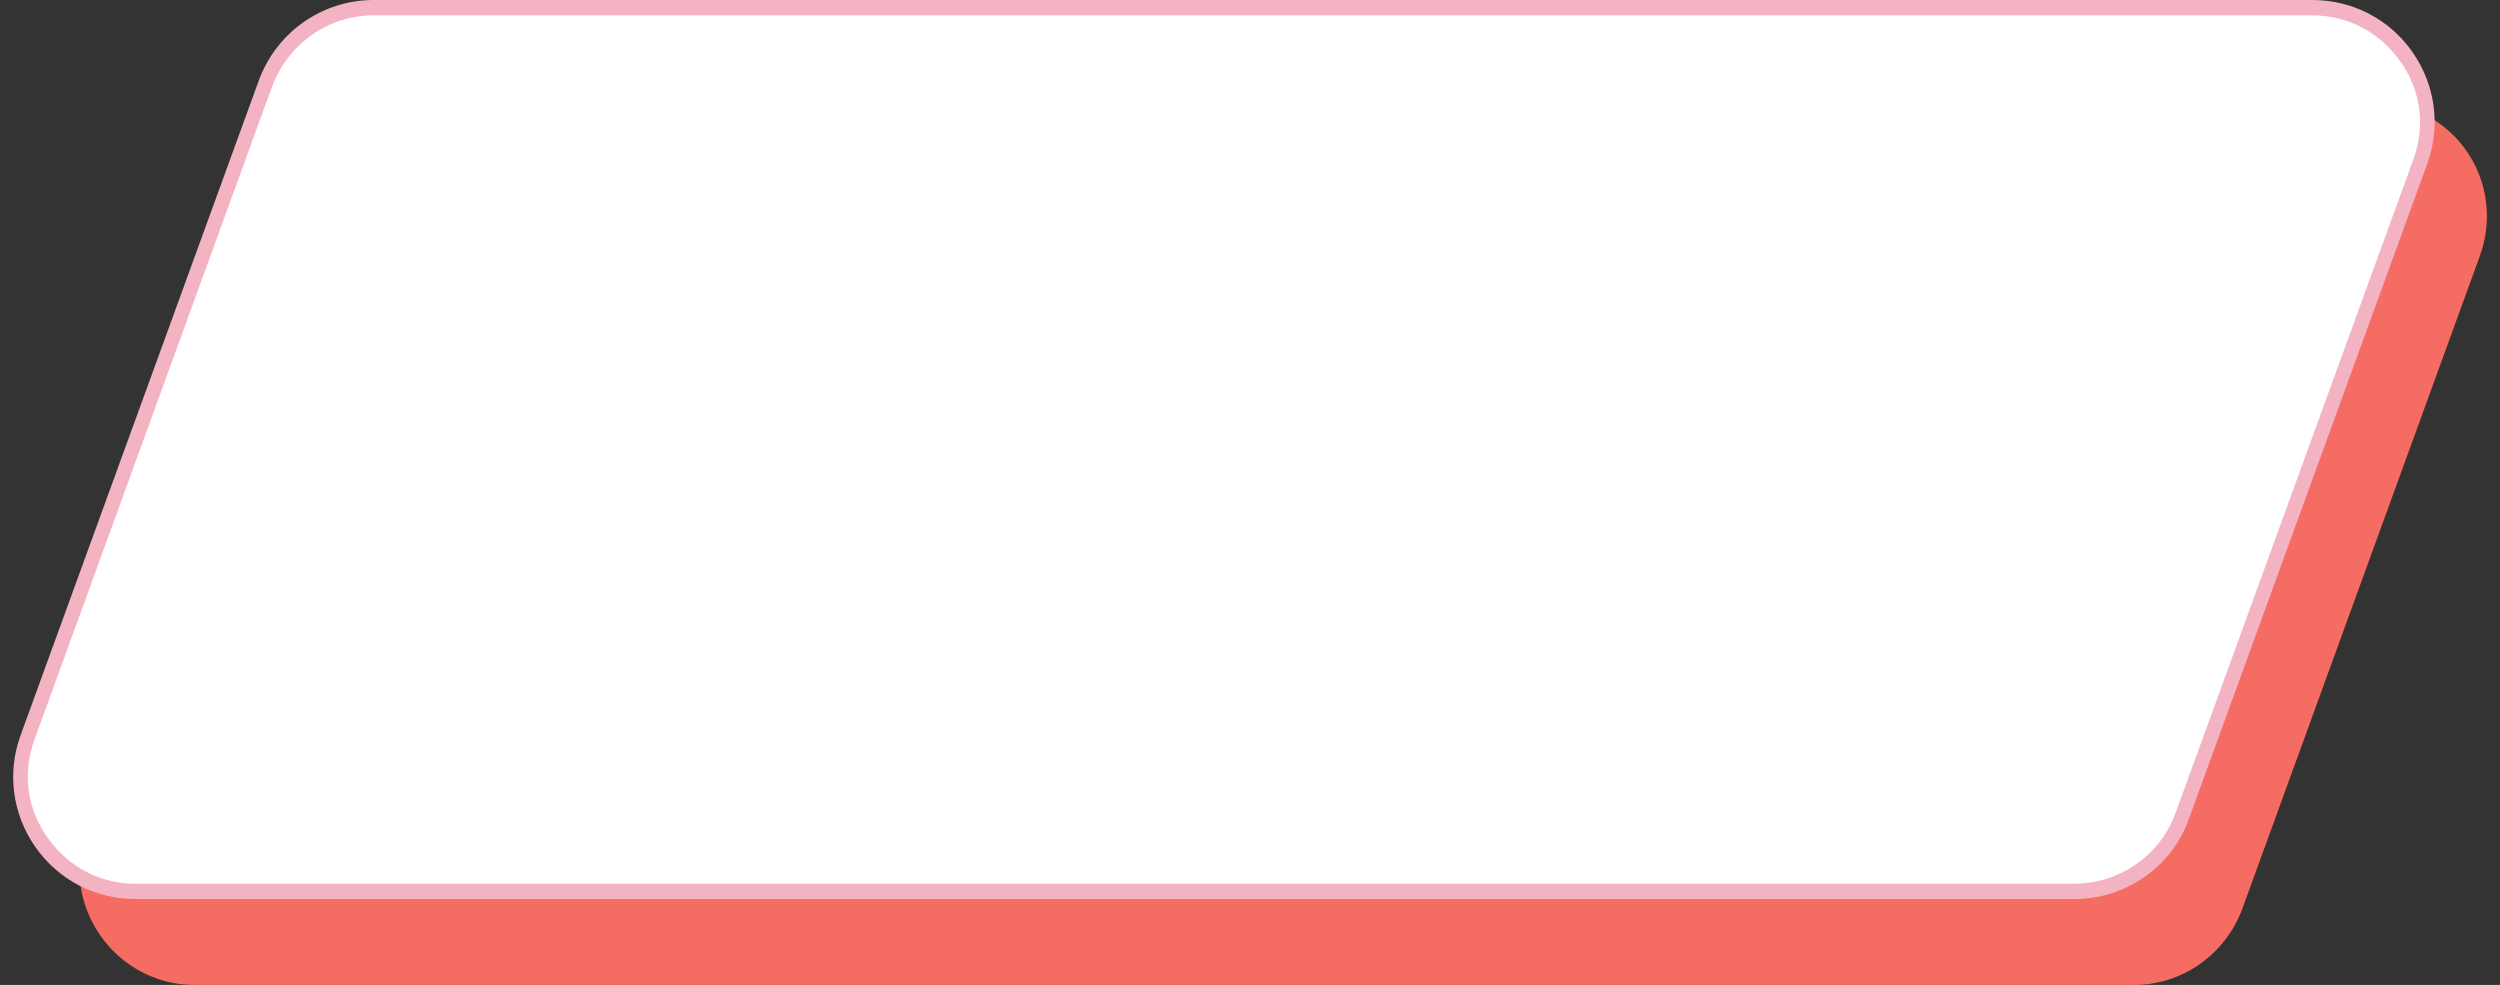
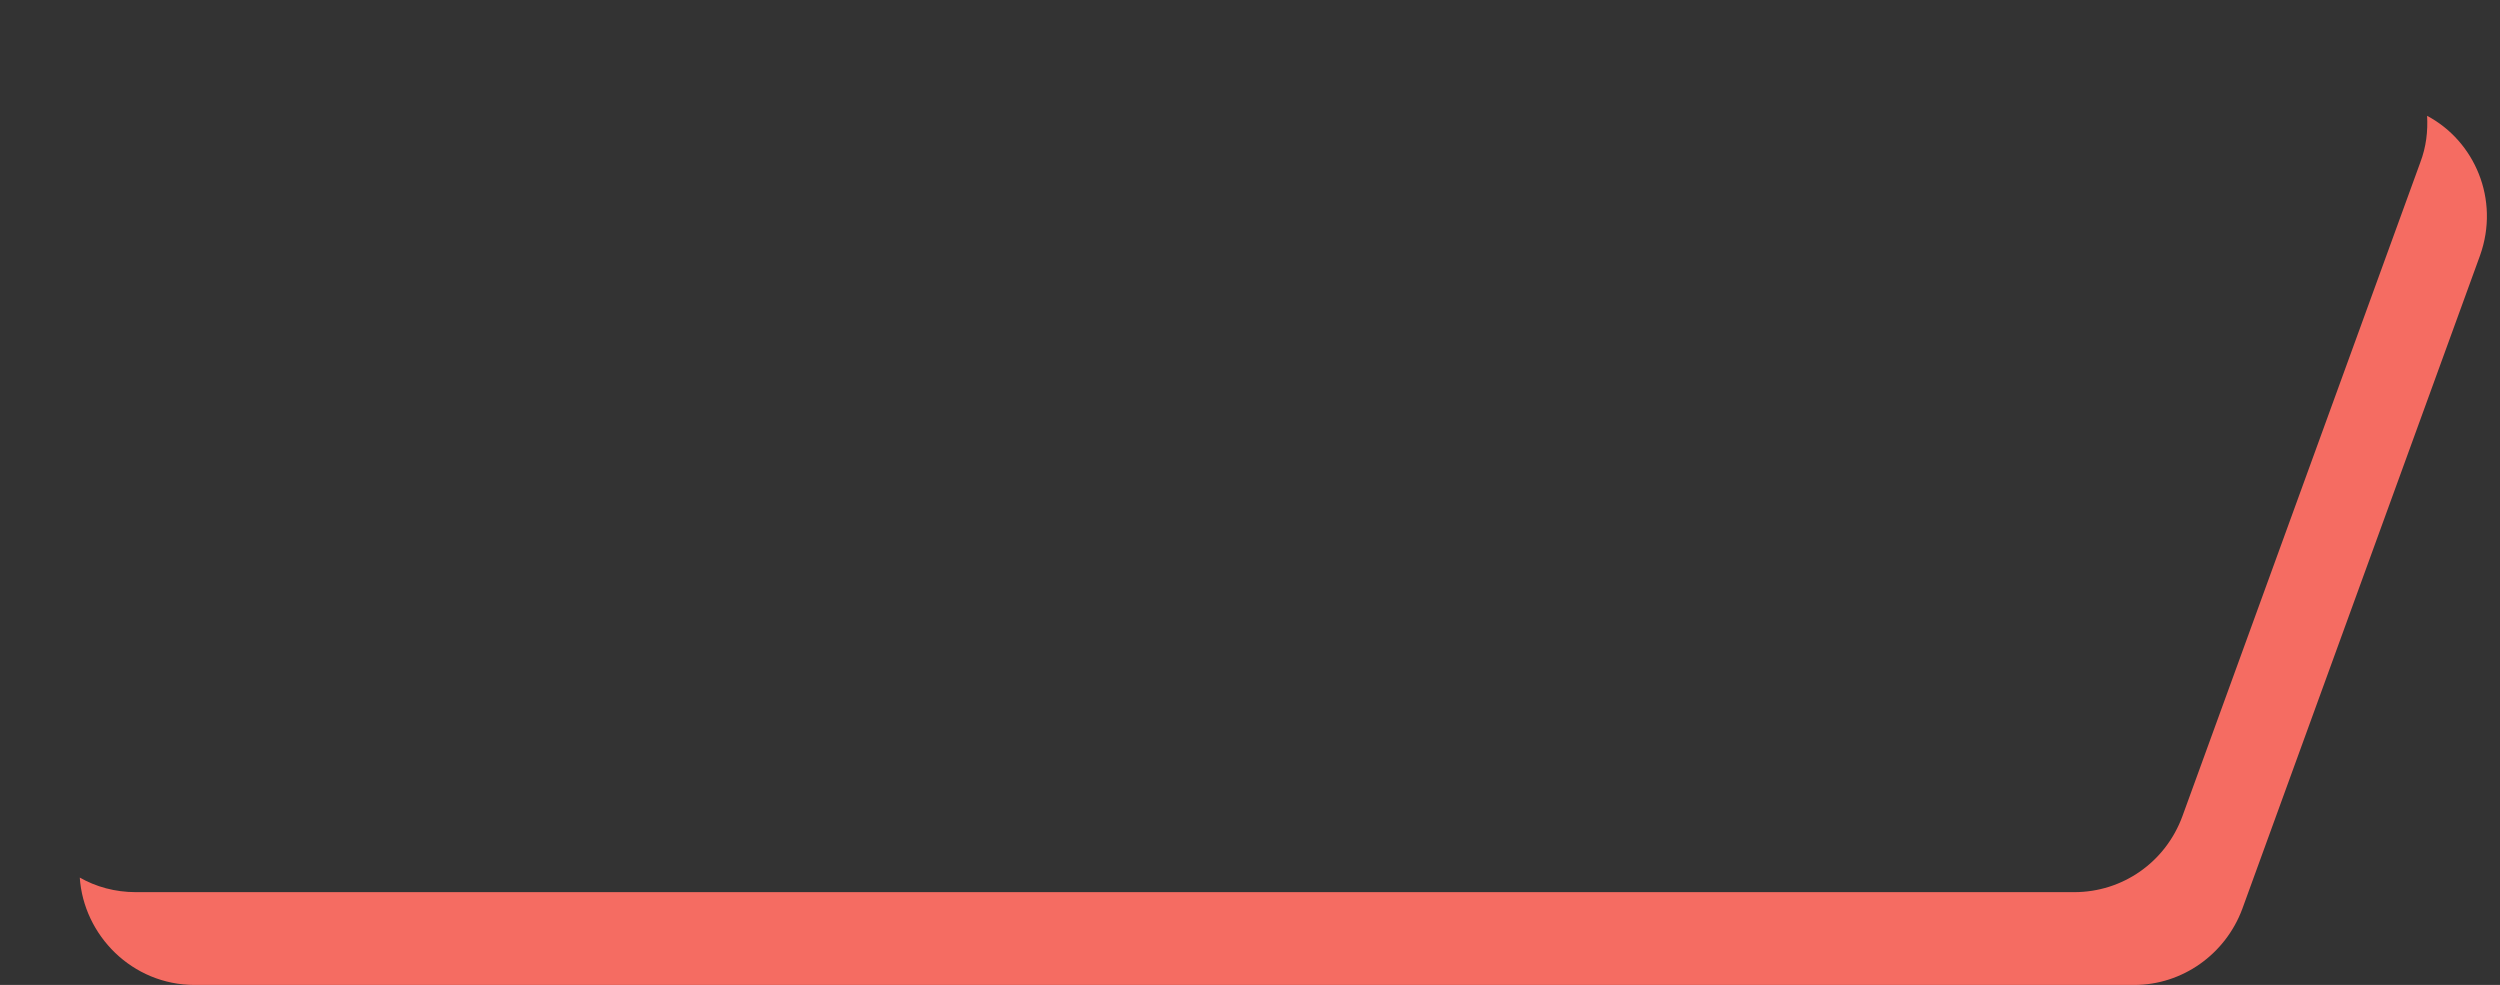
<svg xmlns="http://www.w3.org/2000/svg" fill="#000000" height="128.4" preserveAspectRatio="xMidYMid meet" version="1" viewBox="-1.7 0.0 325.9 128.4" width="325.9" zoomAndPan="magnify">
  <rect x="-1.7" y="0.0" width="325.9" height="128.4" fill="#333333" stroke="none" />
  <g id="change1_1">
    <path d="M321.6,33.3l-31,85.2c-2.2,5.9-7.8,9.9-14.1,9.9H23.7c-8.2,0-14.5-6.5-15-14c2.1,1.2,4.6,1.9,7.3,1.9h252.7 c6.3,0,11.9-3.9,14.1-9.9l31-85.2c0.8-2.1,1-4.1,0.9-6.1C320.9,18.4,324.2,26,321.6,33.3z" fill="#f56c62" />
  </g>
  <g id="change2_1">
-     <path d="M268.7,116.2H16c-10.4,0-17.7-10.3-14.1-20.1l31-85.2C35.1,4.9,40.7,1,47,1h252.7 c10.4,0,17.7,10.3,14.1,20.1l-31,85.2C280.7,112.2,275.1,116.2,268.7,116.2z" fill="#ffffff" />
-   </g>
+     </g>
  <g id="change3_1">
-     <path d="M268.7,117.2H16c-5.3,0-10.1-2.5-13.1-6.8s-3.7-9.7-1.9-14.6l31-85.2C34.3,4.2,40.3,0,47,0h252.7 c5.3,0,10.1,2.5,13.1,6.8s3.7,9.7,1.9,14.6l-31,85.2C281.5,113,275.4,117.2,268.7,117.2z M47,2c-5.9,0-11.1,3.7-13.2,9.2l-31,85.2 c-1.6,4.4-1,9,1.7,12.8s6.8,6,11.5,6h252.7c5.9,0,11.2-3.7,13.2-9.2l31-85.2c1.6-4.4,1-9-1.7-12.8c-2.7-3.8-6.8-6-11.5-6H47z" fill="#f4b3c2" />
-   </g>
+     </g>
</svg>